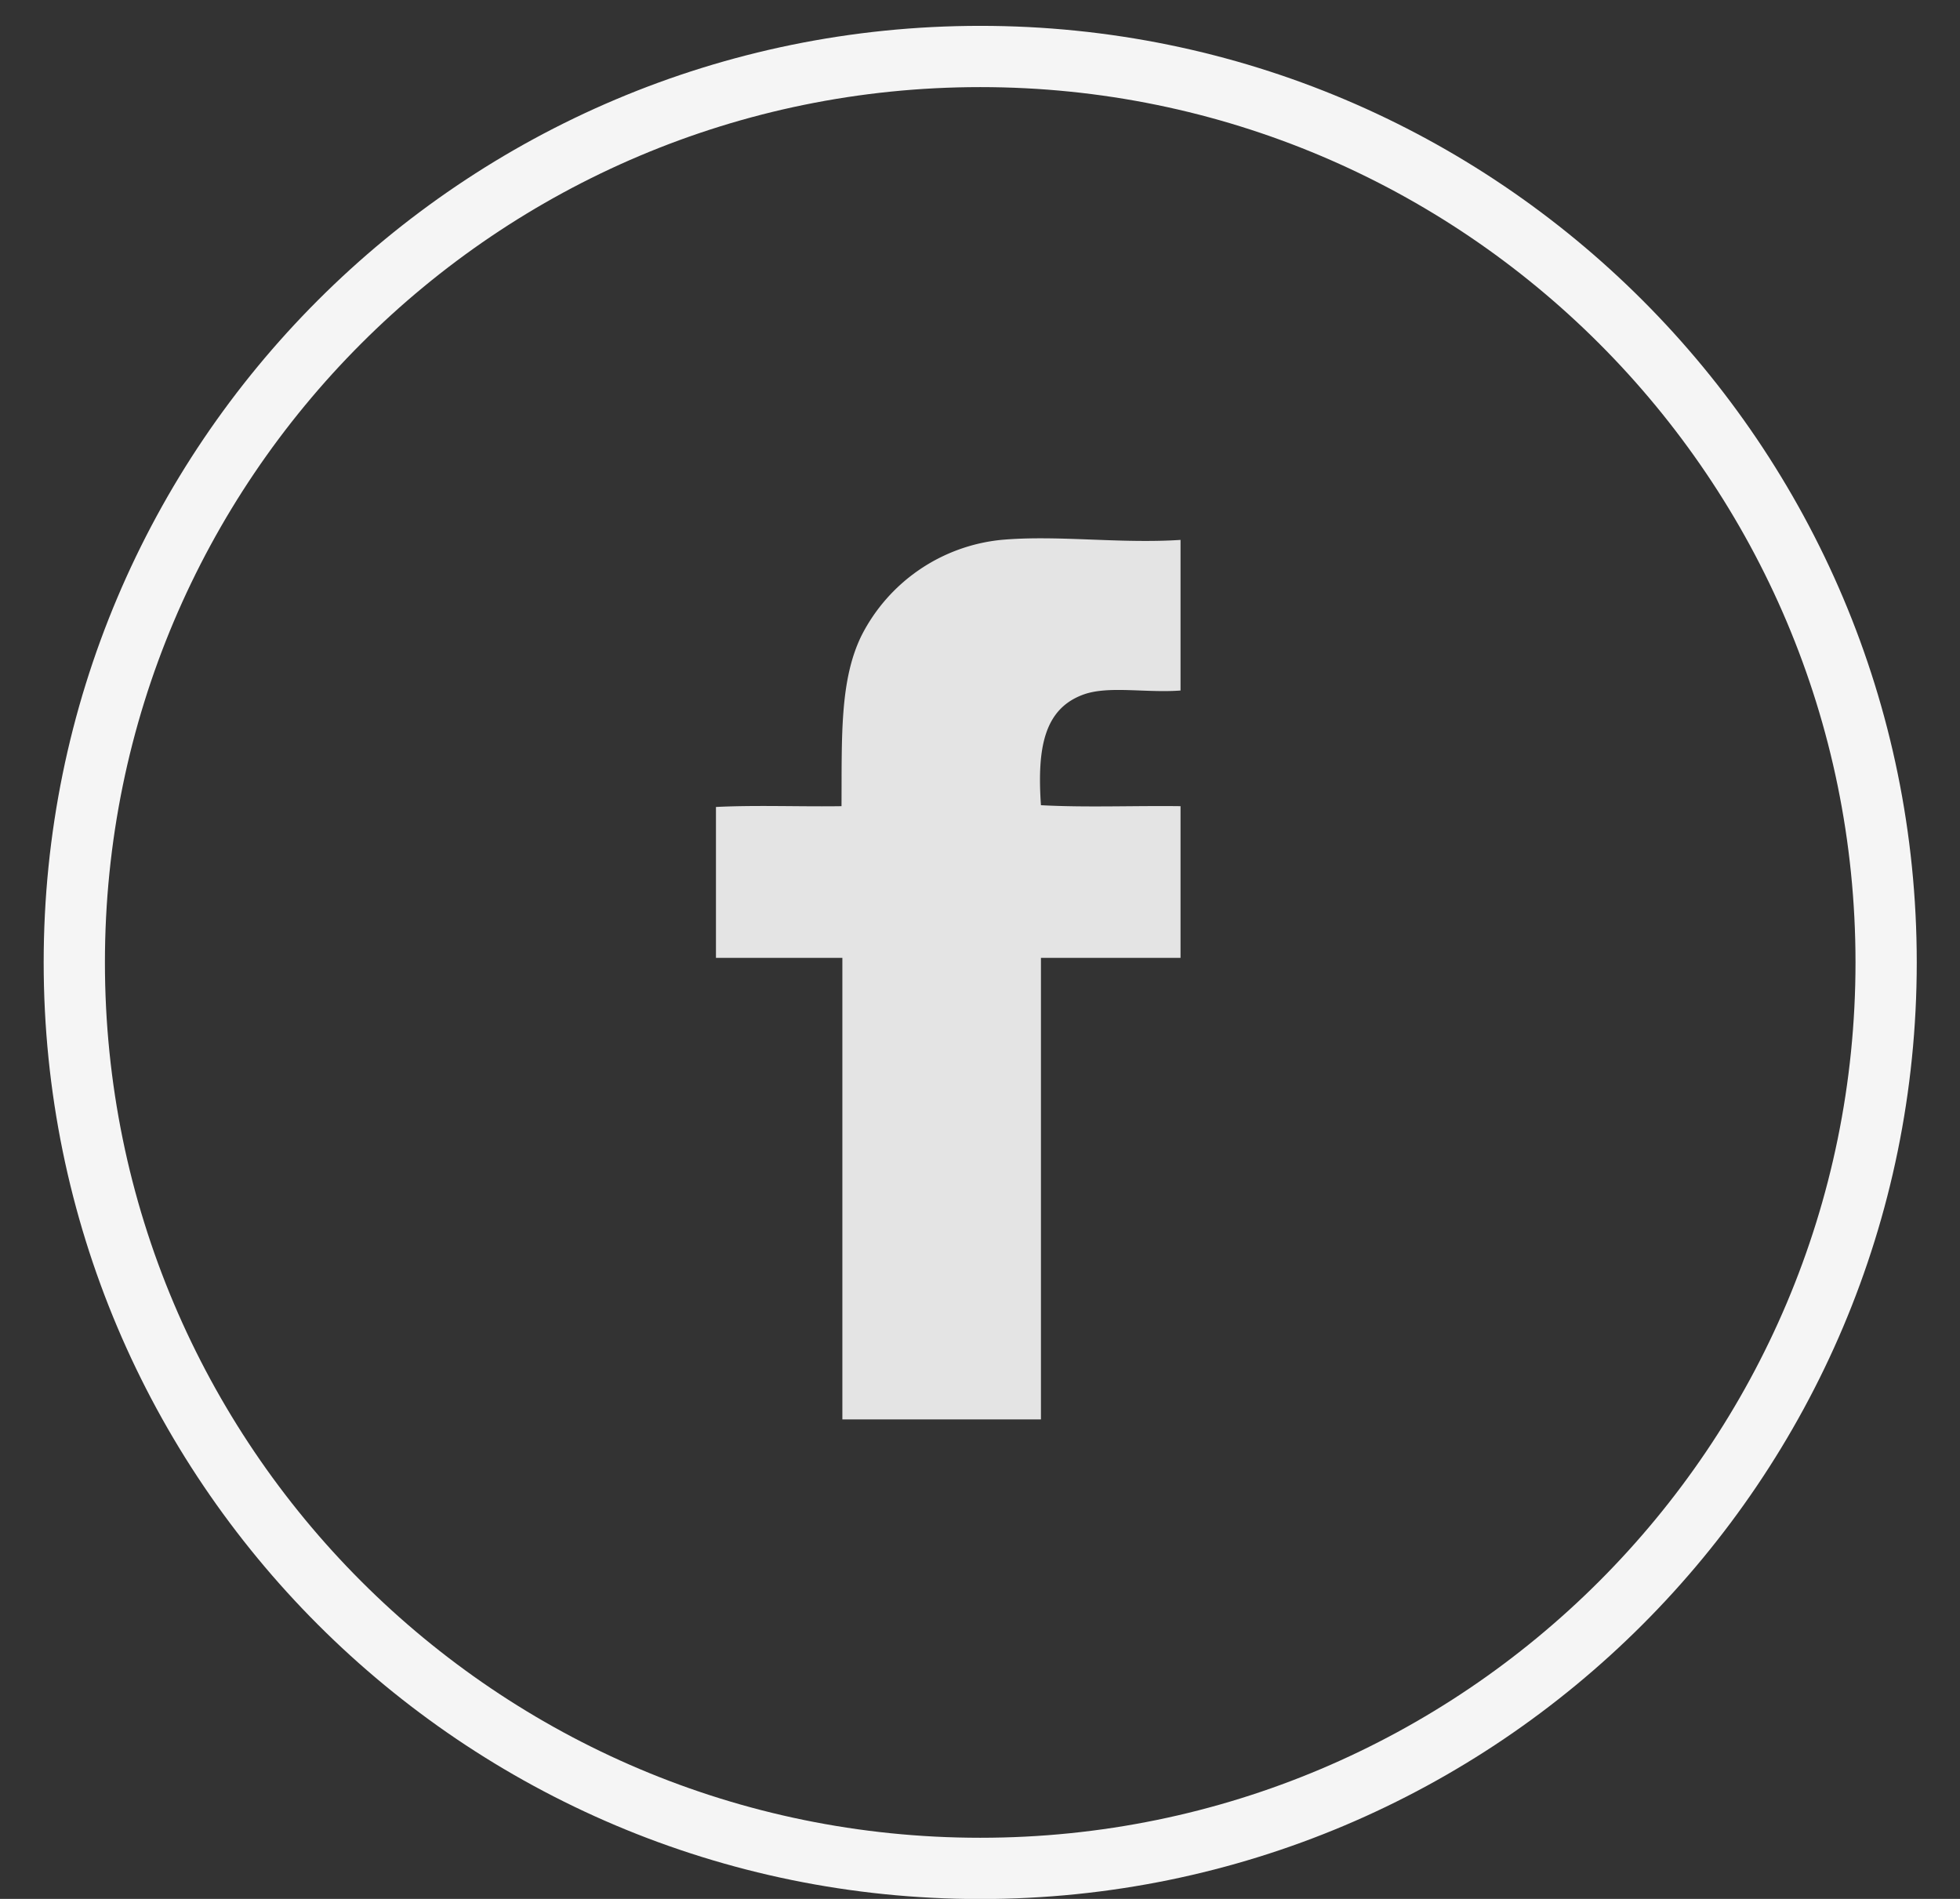
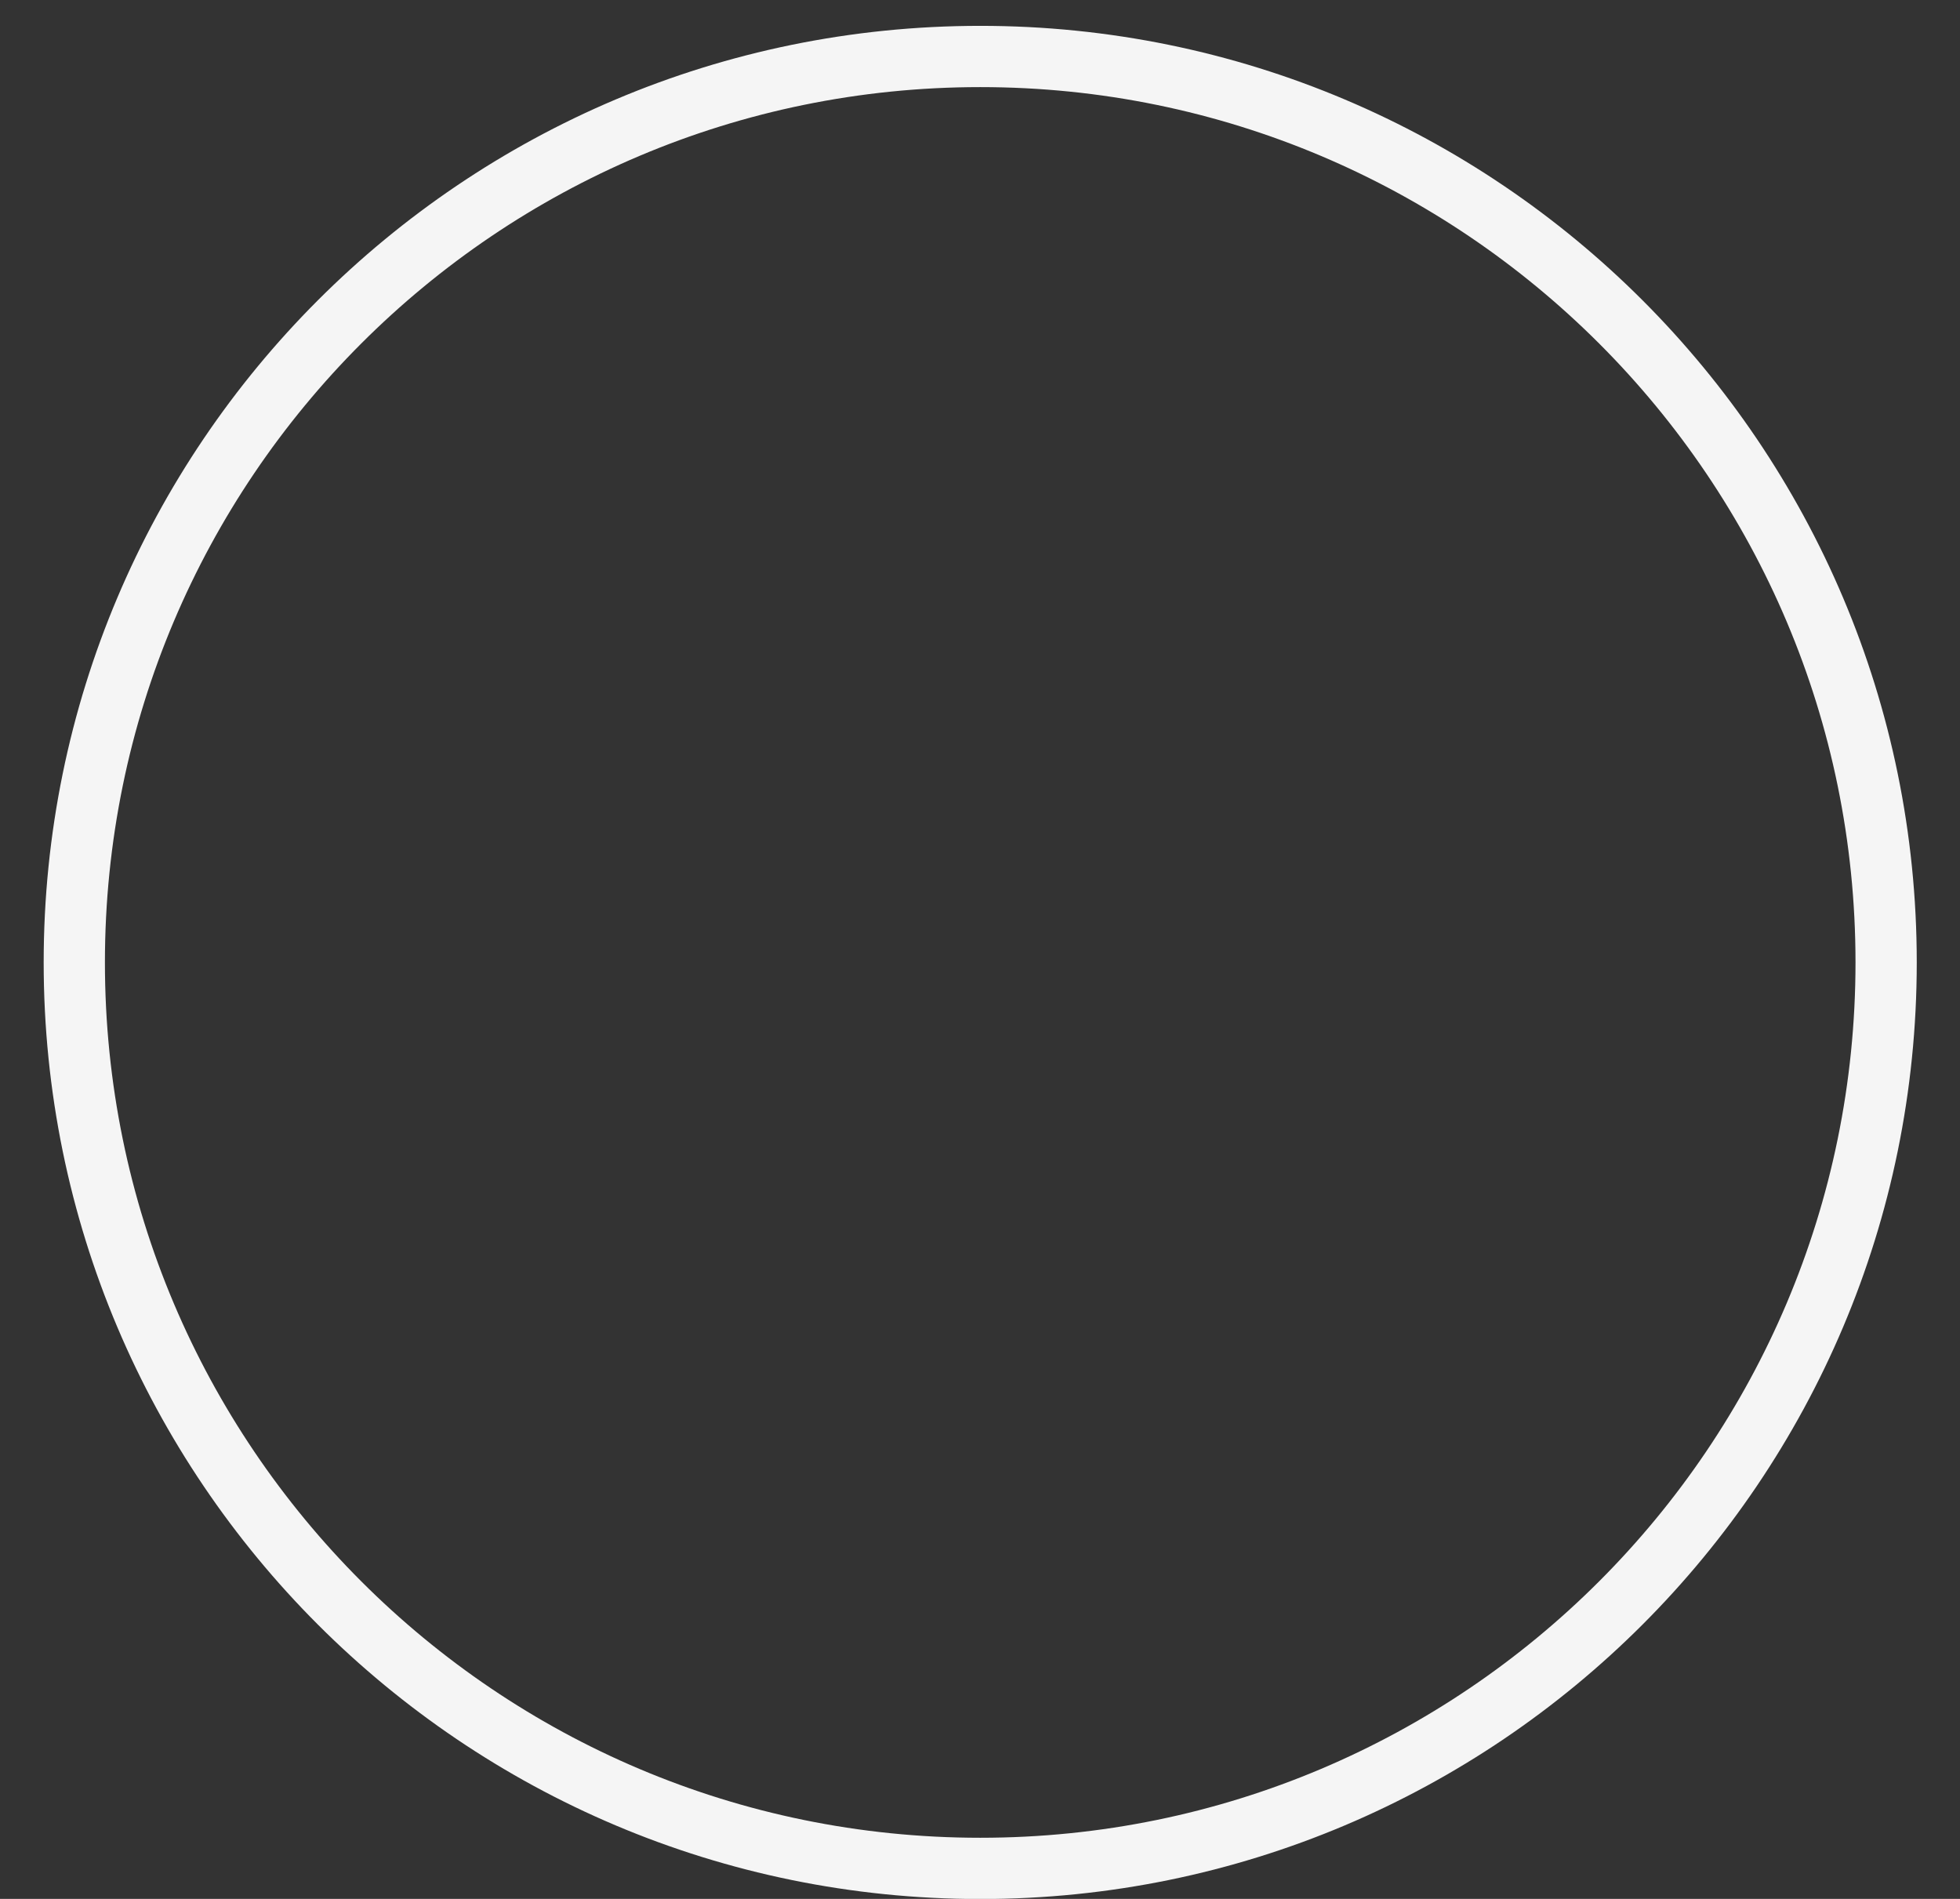
<svg xmlns="http://www.w3.org/2000/svg" width="32" height="31" viewBox="0 0 32 31">
  <rect x="0" y="0" width="32" height="31" fill="#333333" stroke="none" />
  <g>
    <g opacity=".91">
-       <path fill="#f5f5f5" d="M19.274 8.814v2.459c-.572.042-1.167-.081-1.578.063-.65.232-.765.873-.701 1.809.723.04 1.522.006 2.279.016v2.476h-2.279v7.535h-3.242v-7.535h-2.064v-2.463c.65-.033 1.371-.003 2.05-.013.006-1.133-.031-2.058.327-2.786a2.881 2.881 0 0 1 2.277-1.561c.92-.083 1.93.065 2.931 0z" />
-     </g>
+       </g>
    <g>
      <path fill="none" stroke="#f5f5f5" stroke-miterlimit="20" d="M30.794 15.712c0 8.167-6.623 14.79-14.789 14.79-8.171 0-14.792-6.623-14.792-14.79 0-8.168 6.621-14.79 14.792-14.79 8.166 0 14.789 6.622 14.789 14.79z" />
    </g>
  </g>
</svg>